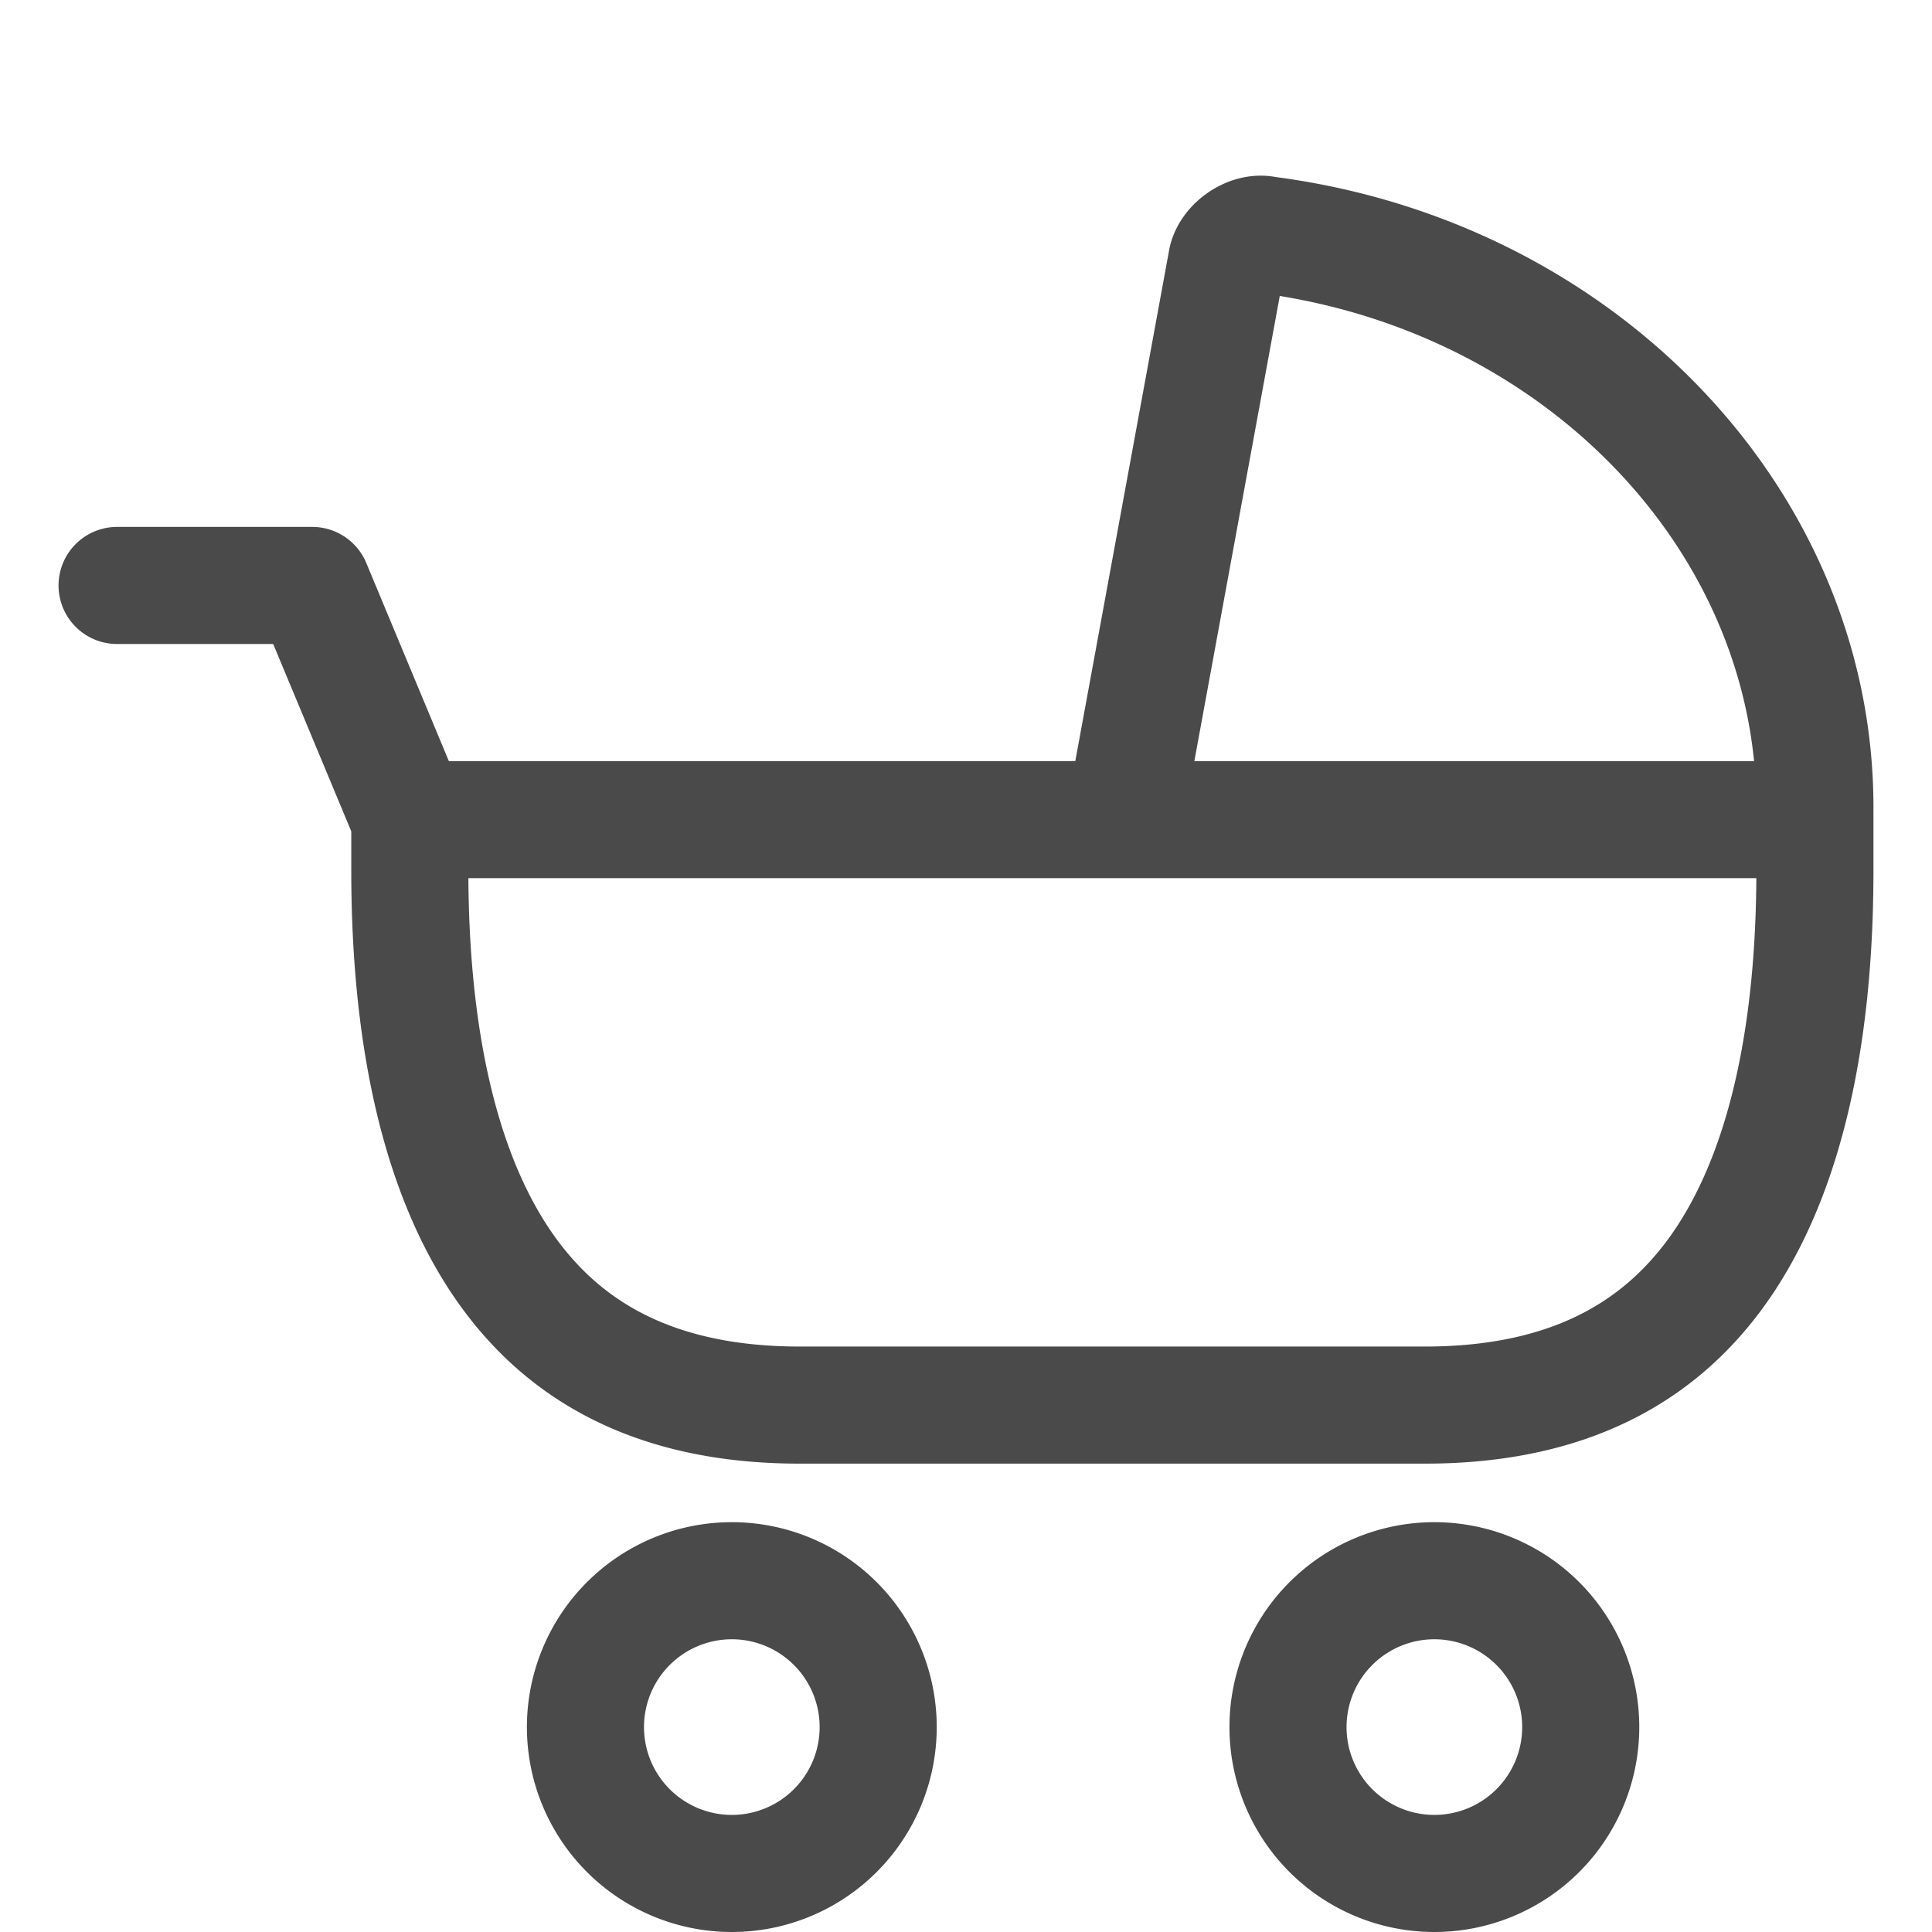
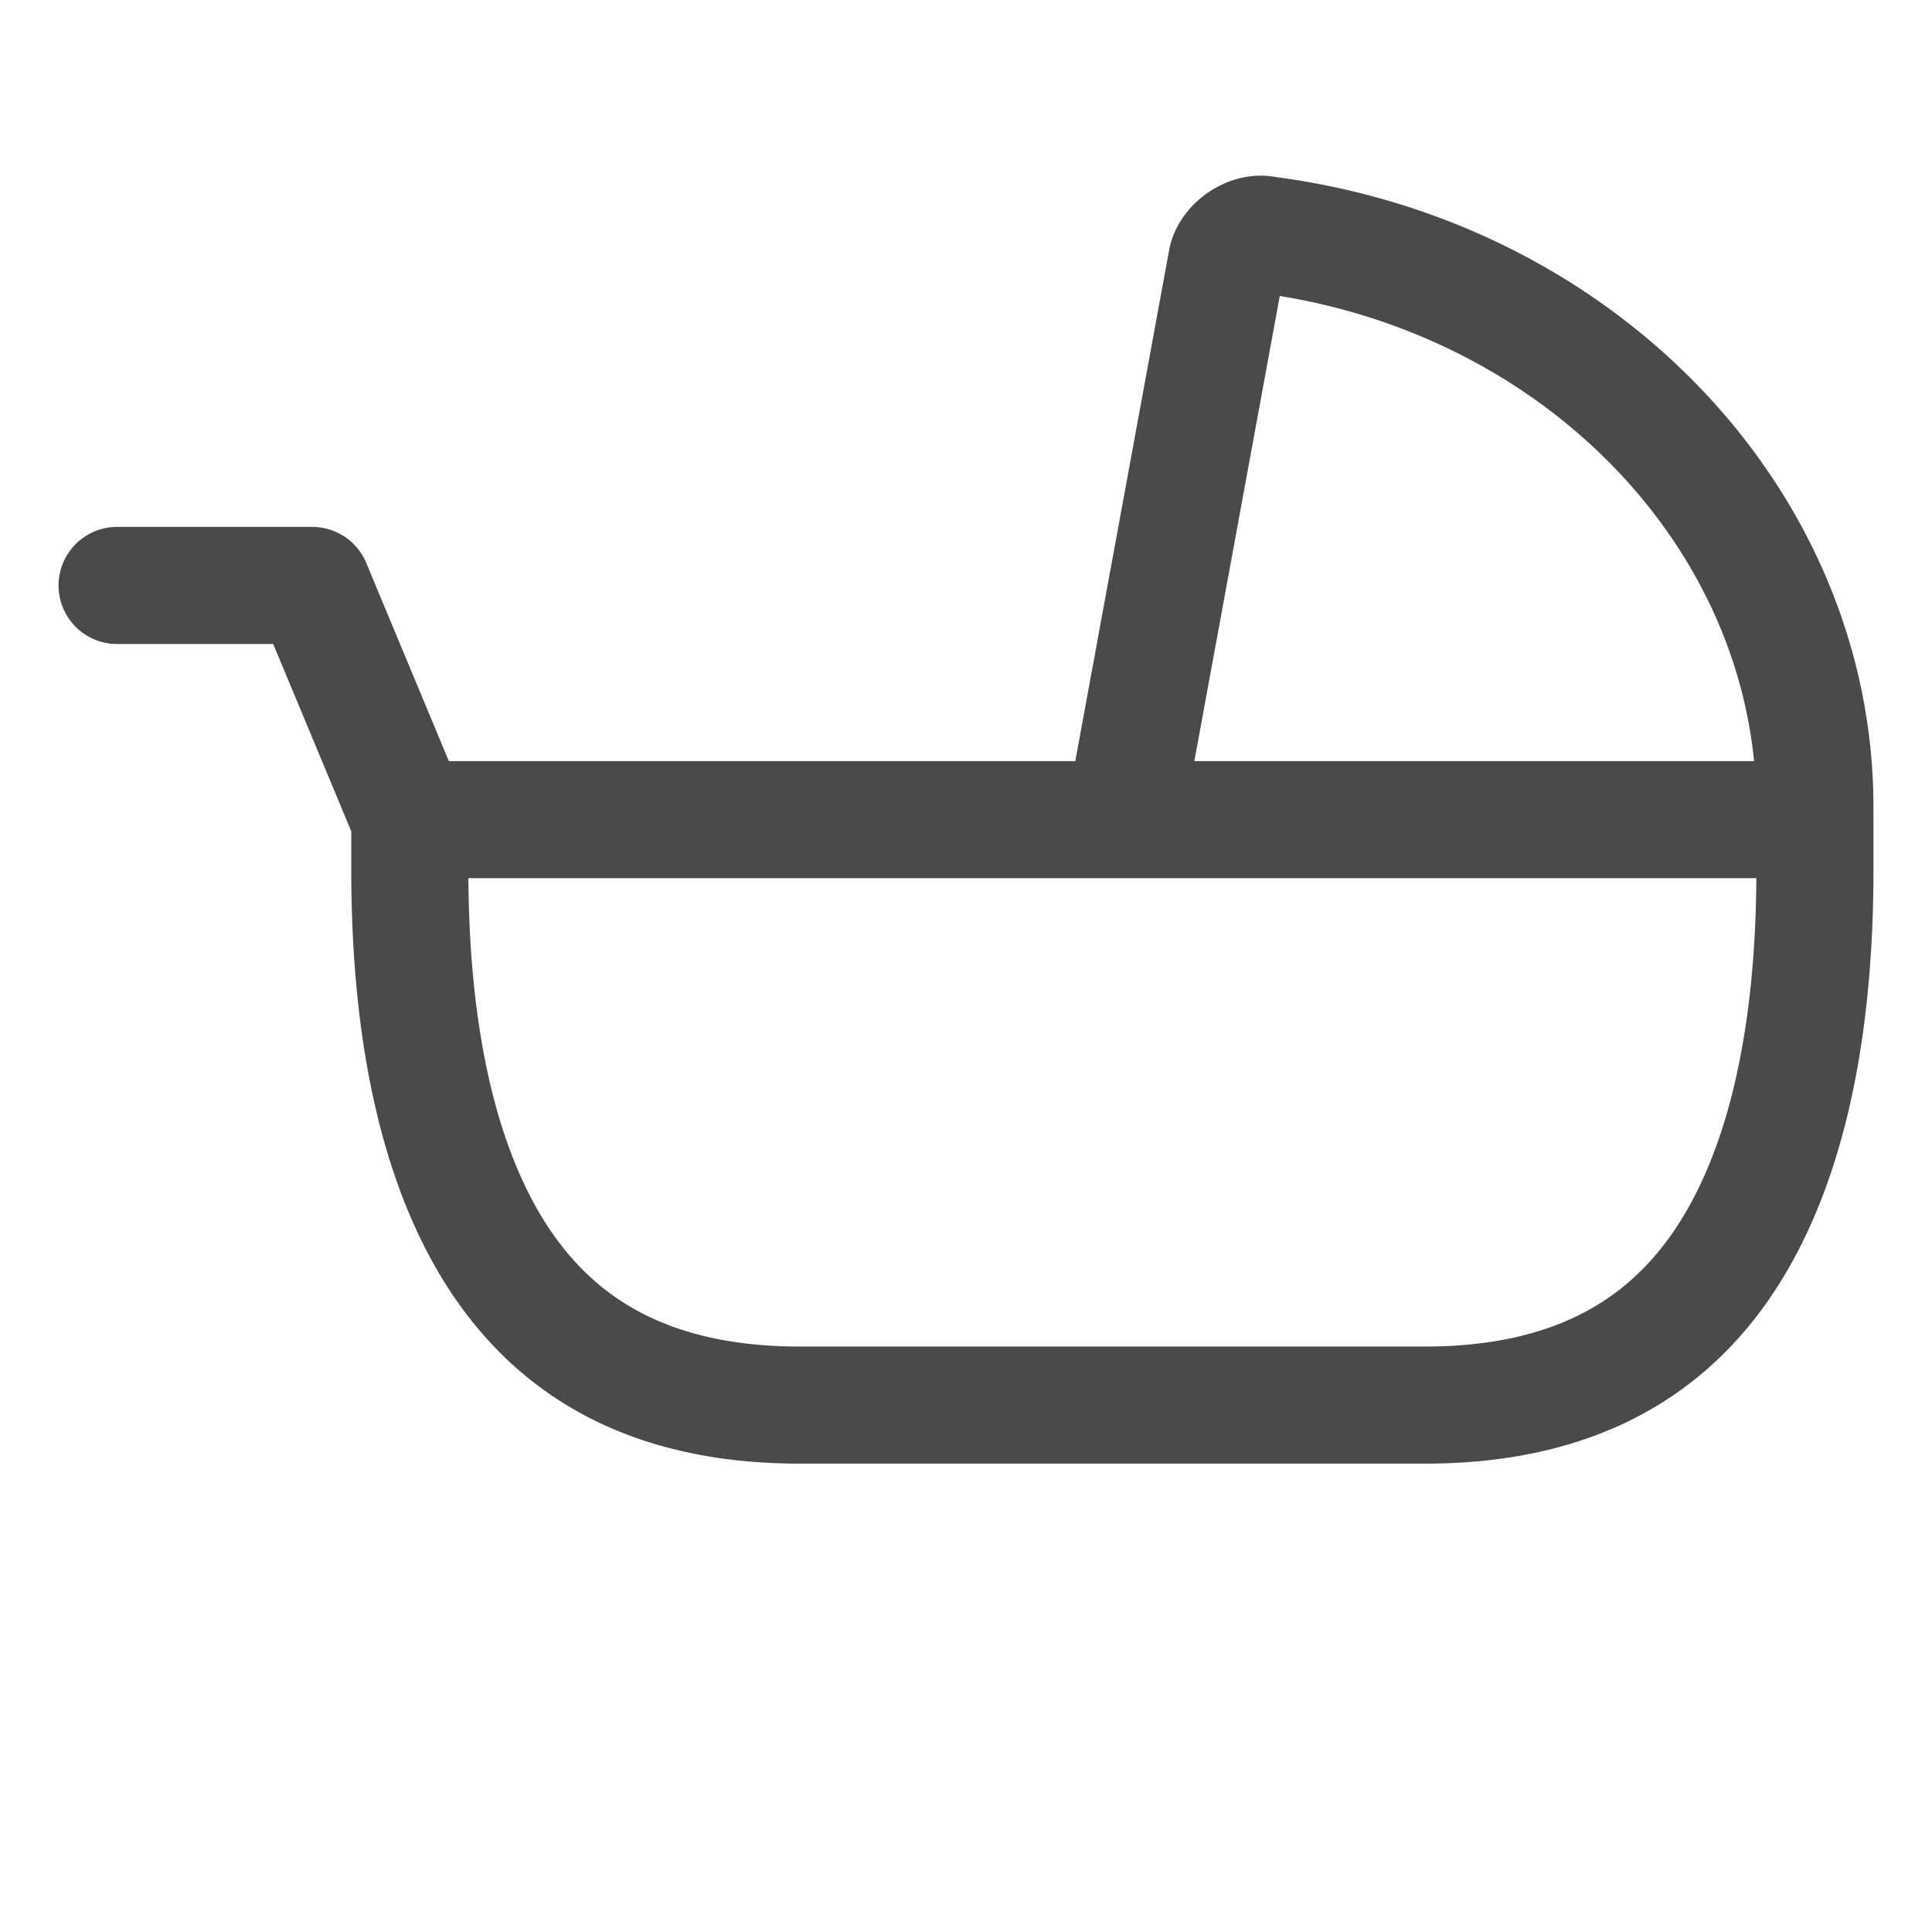
<svg xmlns="http://www.w3.org/2000/svg" width="33" height="33" fill="none">
  <script />
-   <path d="M15 29.5a2.5 2.5 0 11-5 0 2.5 2.5 0 015 0zm12 0a2.5 2.5 0 11-5 0 2.5 2.5 0 015 0z" stroke="#4A4A4A" stroke-width="2" stroke-miterlimit="10" />
  <path d="M24.337 24H13.663c-2.563 0-4.151-.985-5.15-2.514C7.47 19.889 7 17.582 7 14.866V14h24v.867c0 2.715-.47 5.021-1.514 6.62C28.488 23.014 26.9 24 24.336 24zm-2.73-19.993a.986.986 0 00.05.008C27.004 4.718 31 8.907 31 13.787V14H19.2l1.756-9.562c.064-.257.393-.479.651-.431zM2 10h3.333L7 14" stroke="#4A4A4A" stroke-width="2" stroke-miterlimit="10" stroke-linecap="round" stroke-linejoin="round" />
</svg>